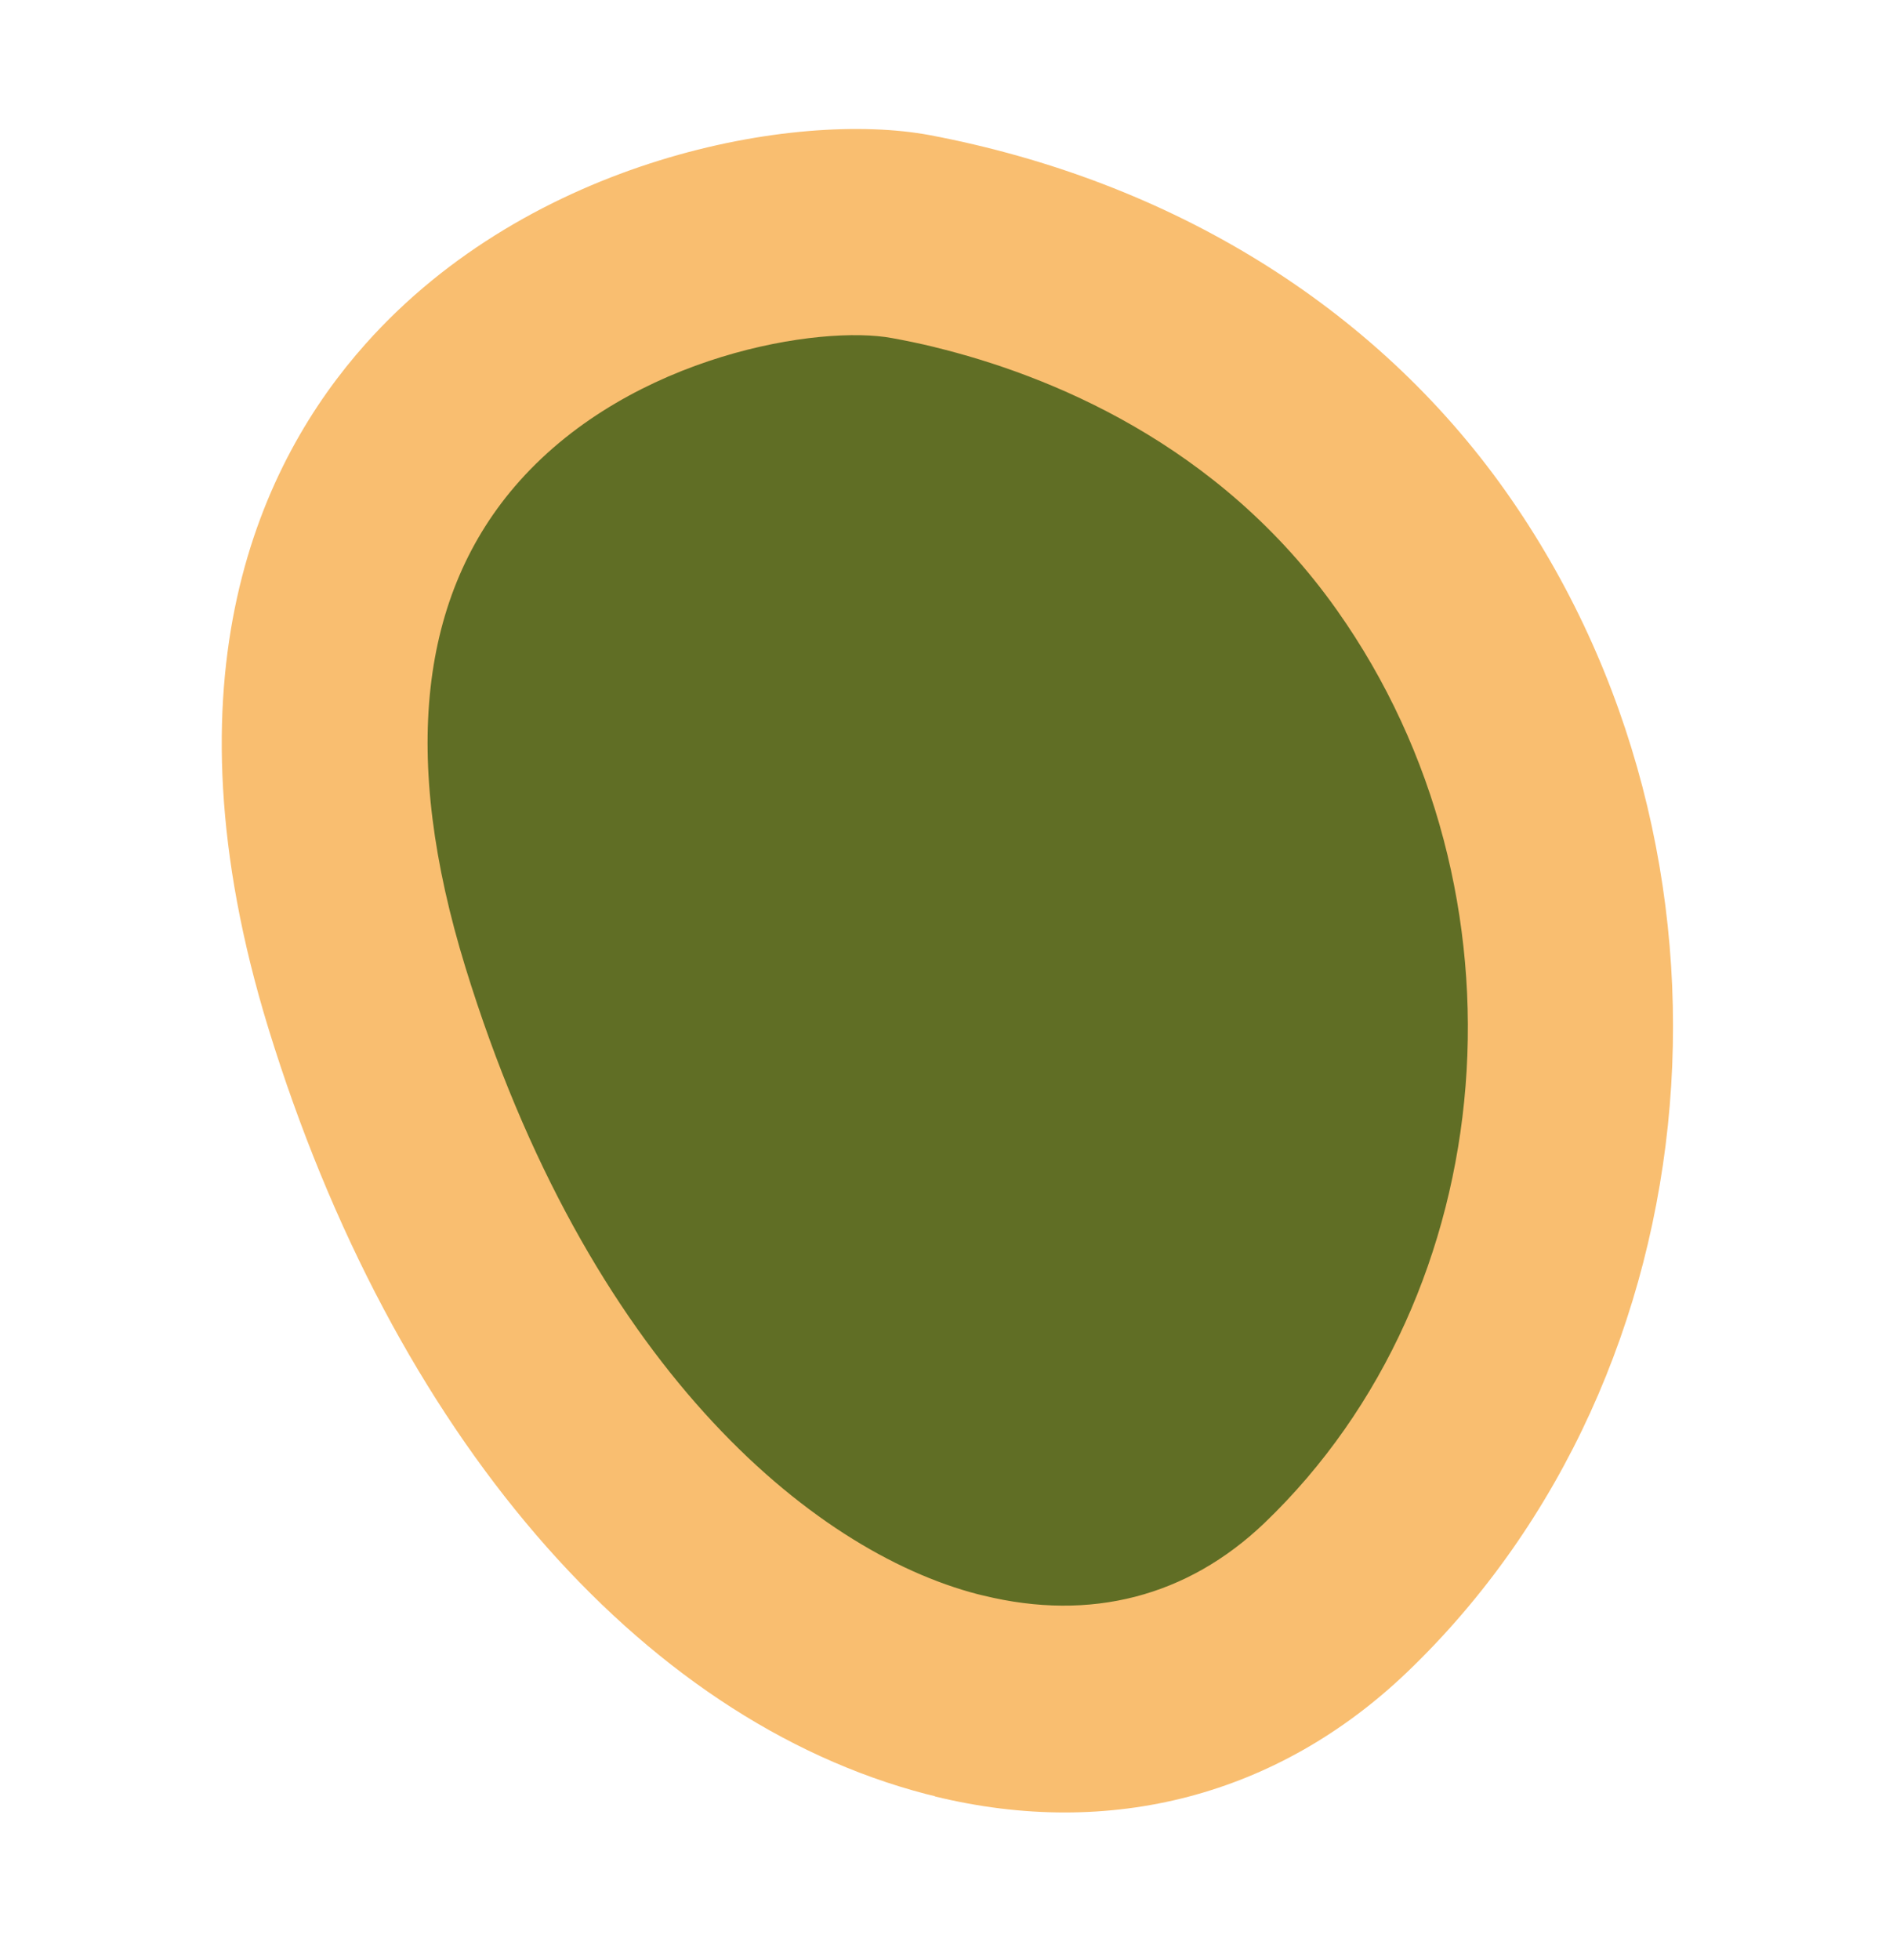
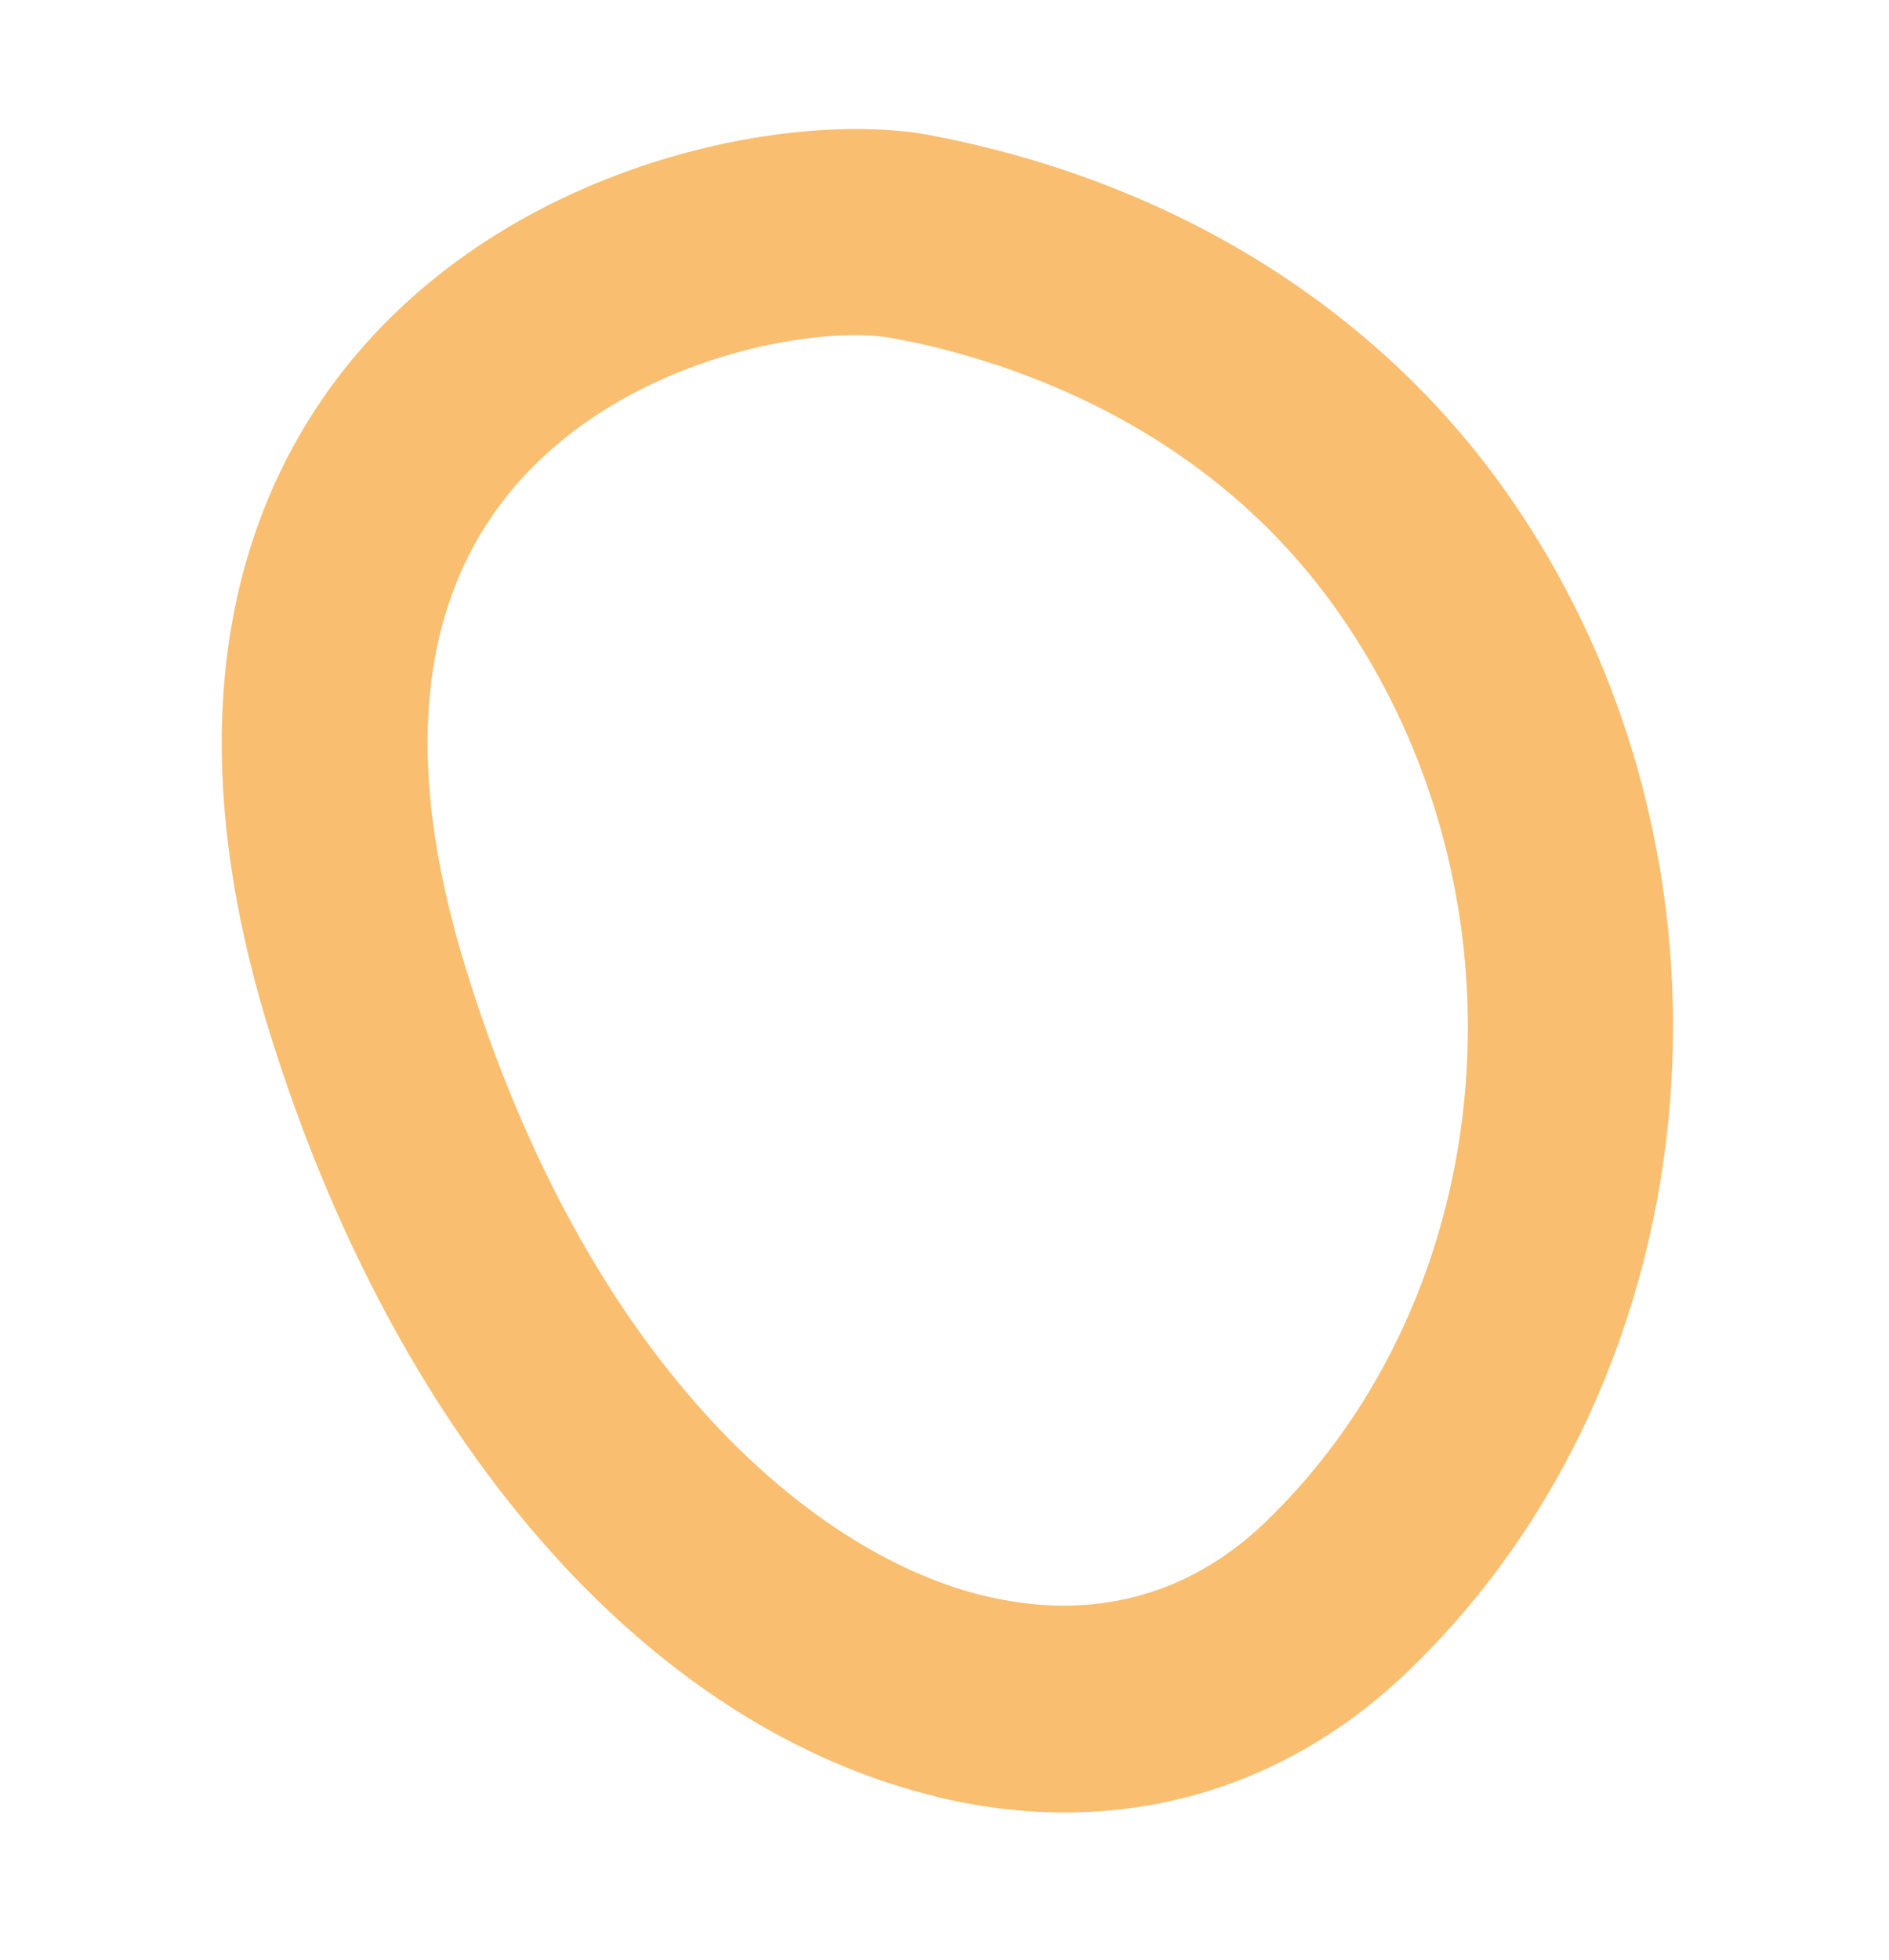
<svg xmlns="http://www.w3.org/2000/svg" width="27" height="28" viewBox="0 0 27 28" fill="none">
-   <path d="M20.317 7.869C23.57 12.468 23.084 19.008 19.093 22.825C15.105 26.646 8.089 23.504 5.245 14.256C2.401 5.008 10.391 2.89 13.022 3.379C15.65 3.867 18.466 5.254 20.317 7.869Z" fill="#606E25" />
  <path d="M13.363 25.664C13.323 25.654 13.28 25.643 13.24 25.634C9.128 24.564 5.616 20.475 3.836 14.692C2.284 9.64 3.733 6.586 5.225 4.914C7.585 2.263 11.366 1.572 13.291 1.931C16.732 2.583 19.649 4.375 21.52 7.018C25.19 12.206 24.575 19.618 20.112 23.892C18.272 25.652 15.878 26.282 13.362 25.667L13.363 25.664ZM13.362 4.96C13.145 4.907 12.94 4.865 12.752 4.831C11.735 4.64 9.043 5.058 7.423 6.876C5.989 8.486 5.729 10.824 6.653 13.823C8.393 19.474 11.576 22.157 13.979 22.779C14.005 22.785 14.034 22.792 14.059 22.798C15.585 23.171 16.971 22.814 18.073 21.761C21.505 18.472 21.961 12.747 19.11 8.719C17.42 6.328 14.976 5.354 13.359 4.96L13.362 4.96Z" fill="#F9BE70" />
</svg>